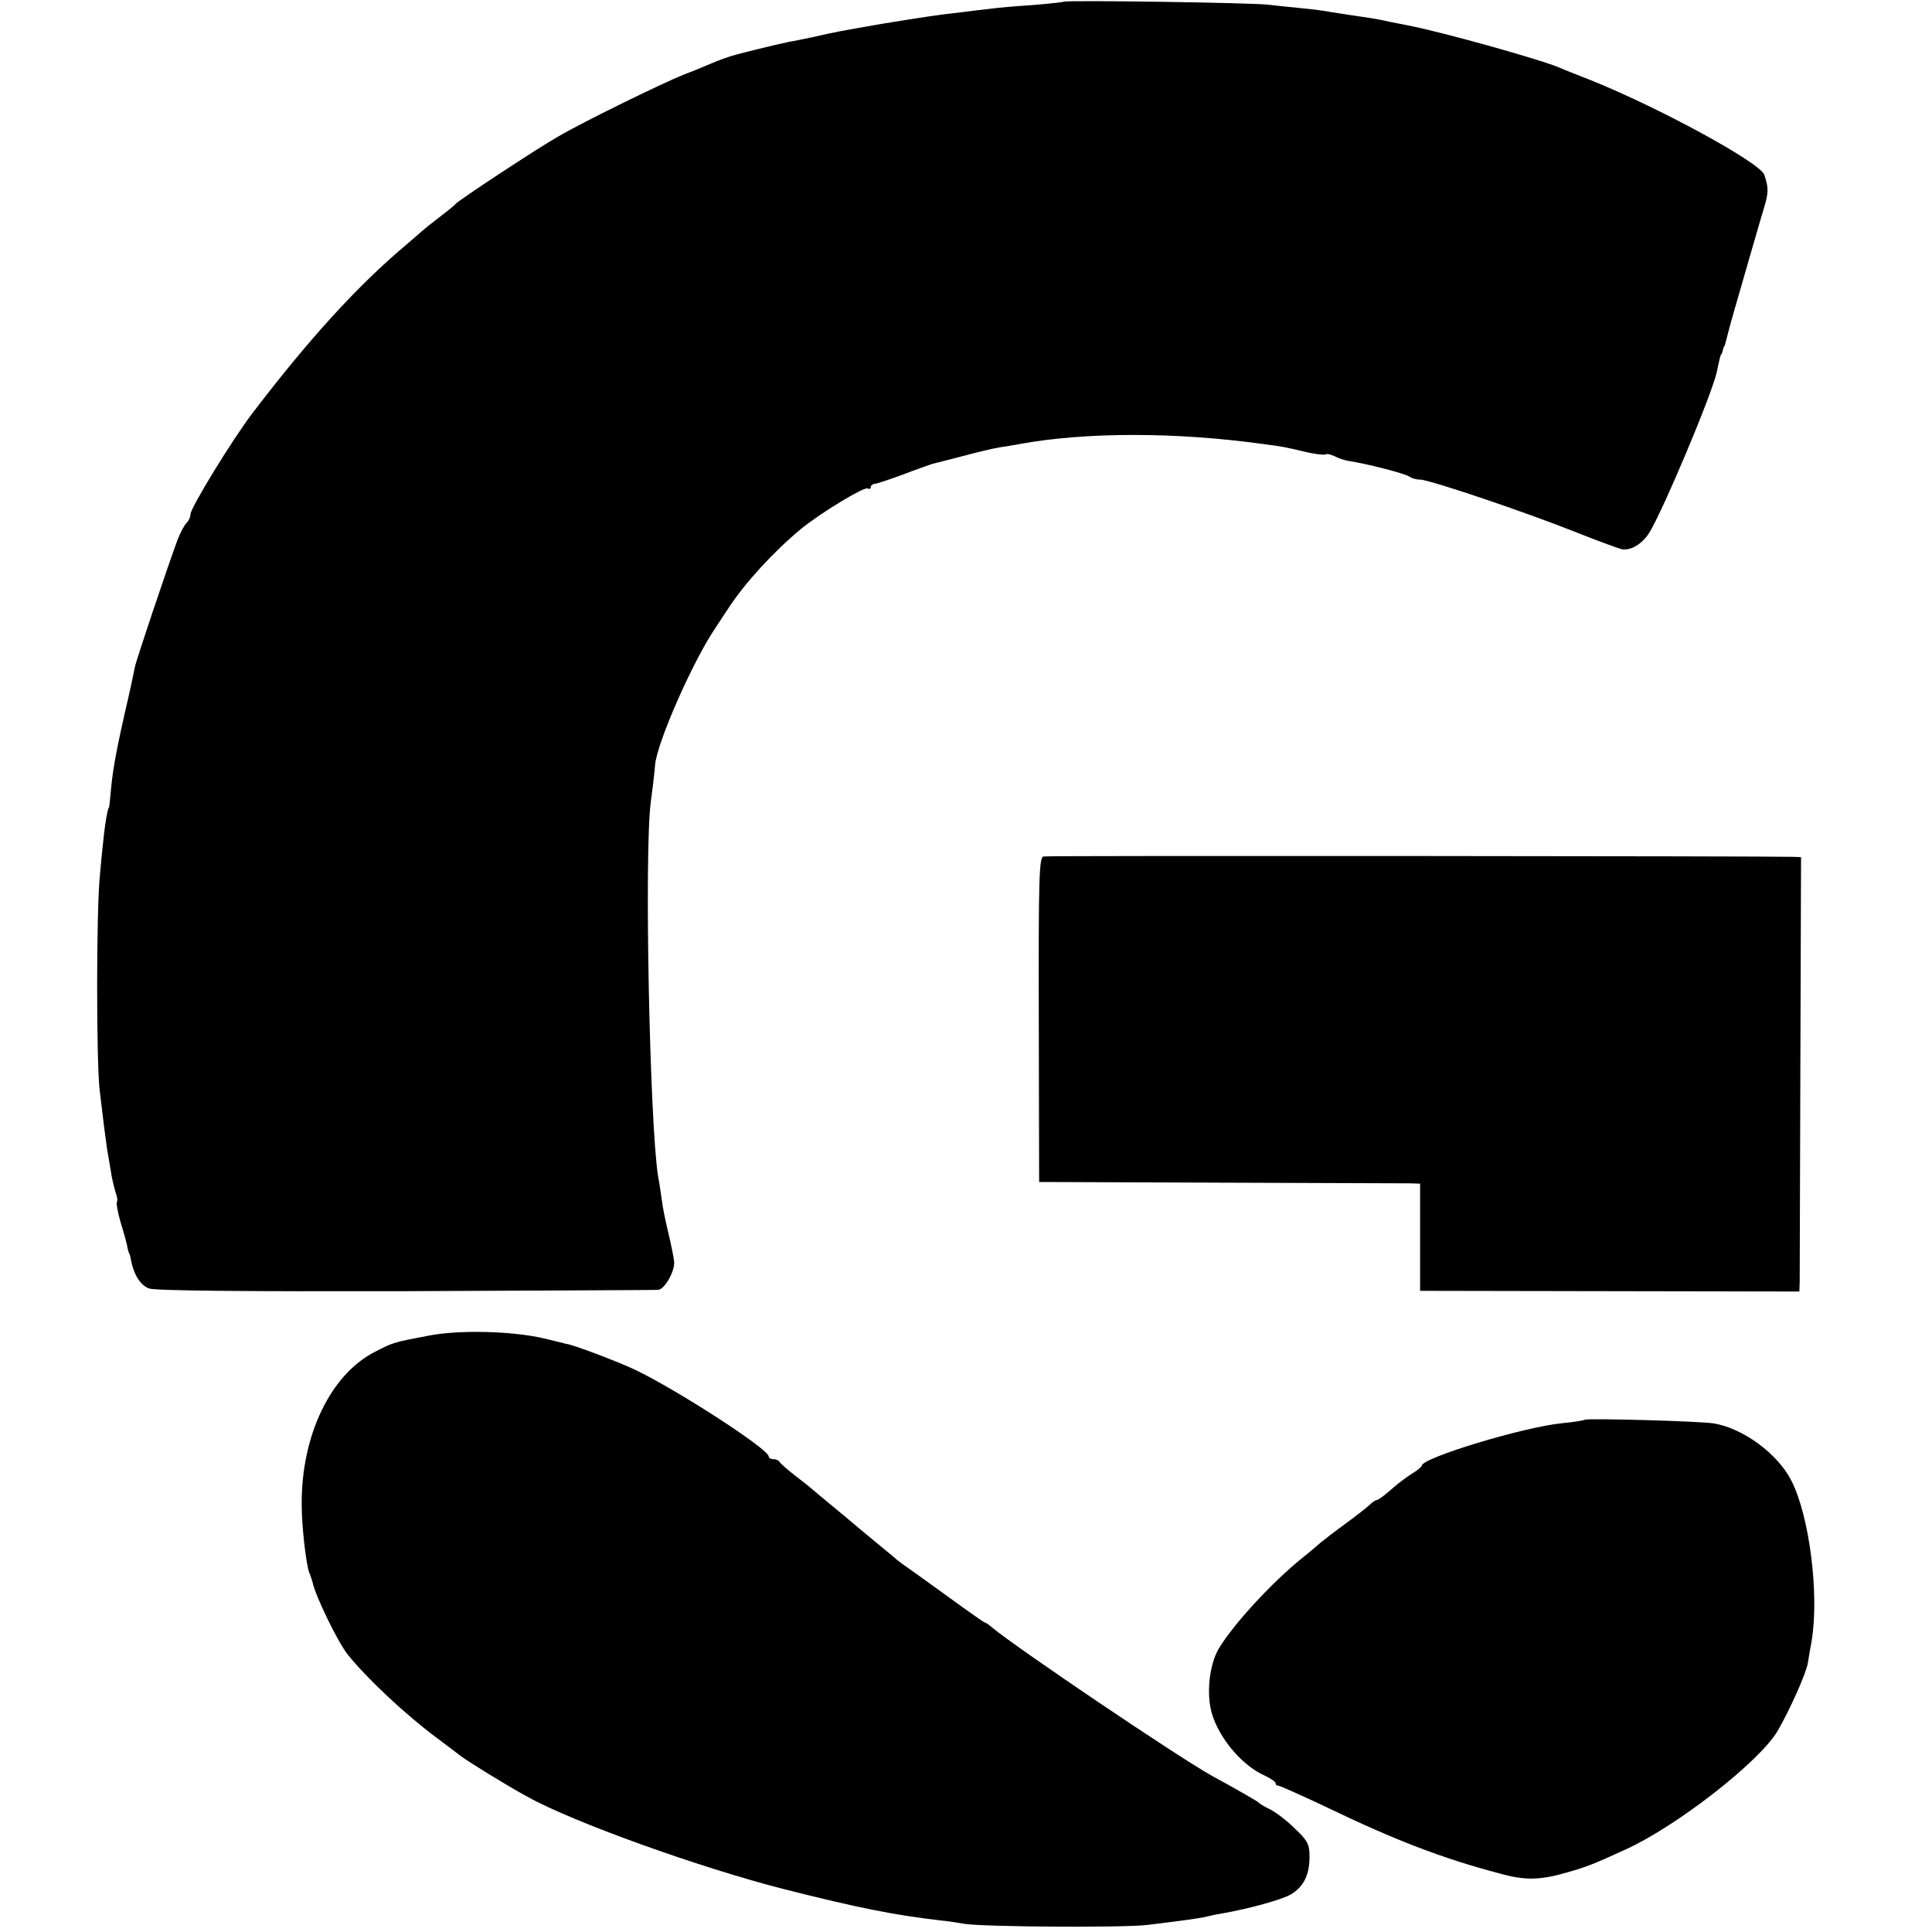
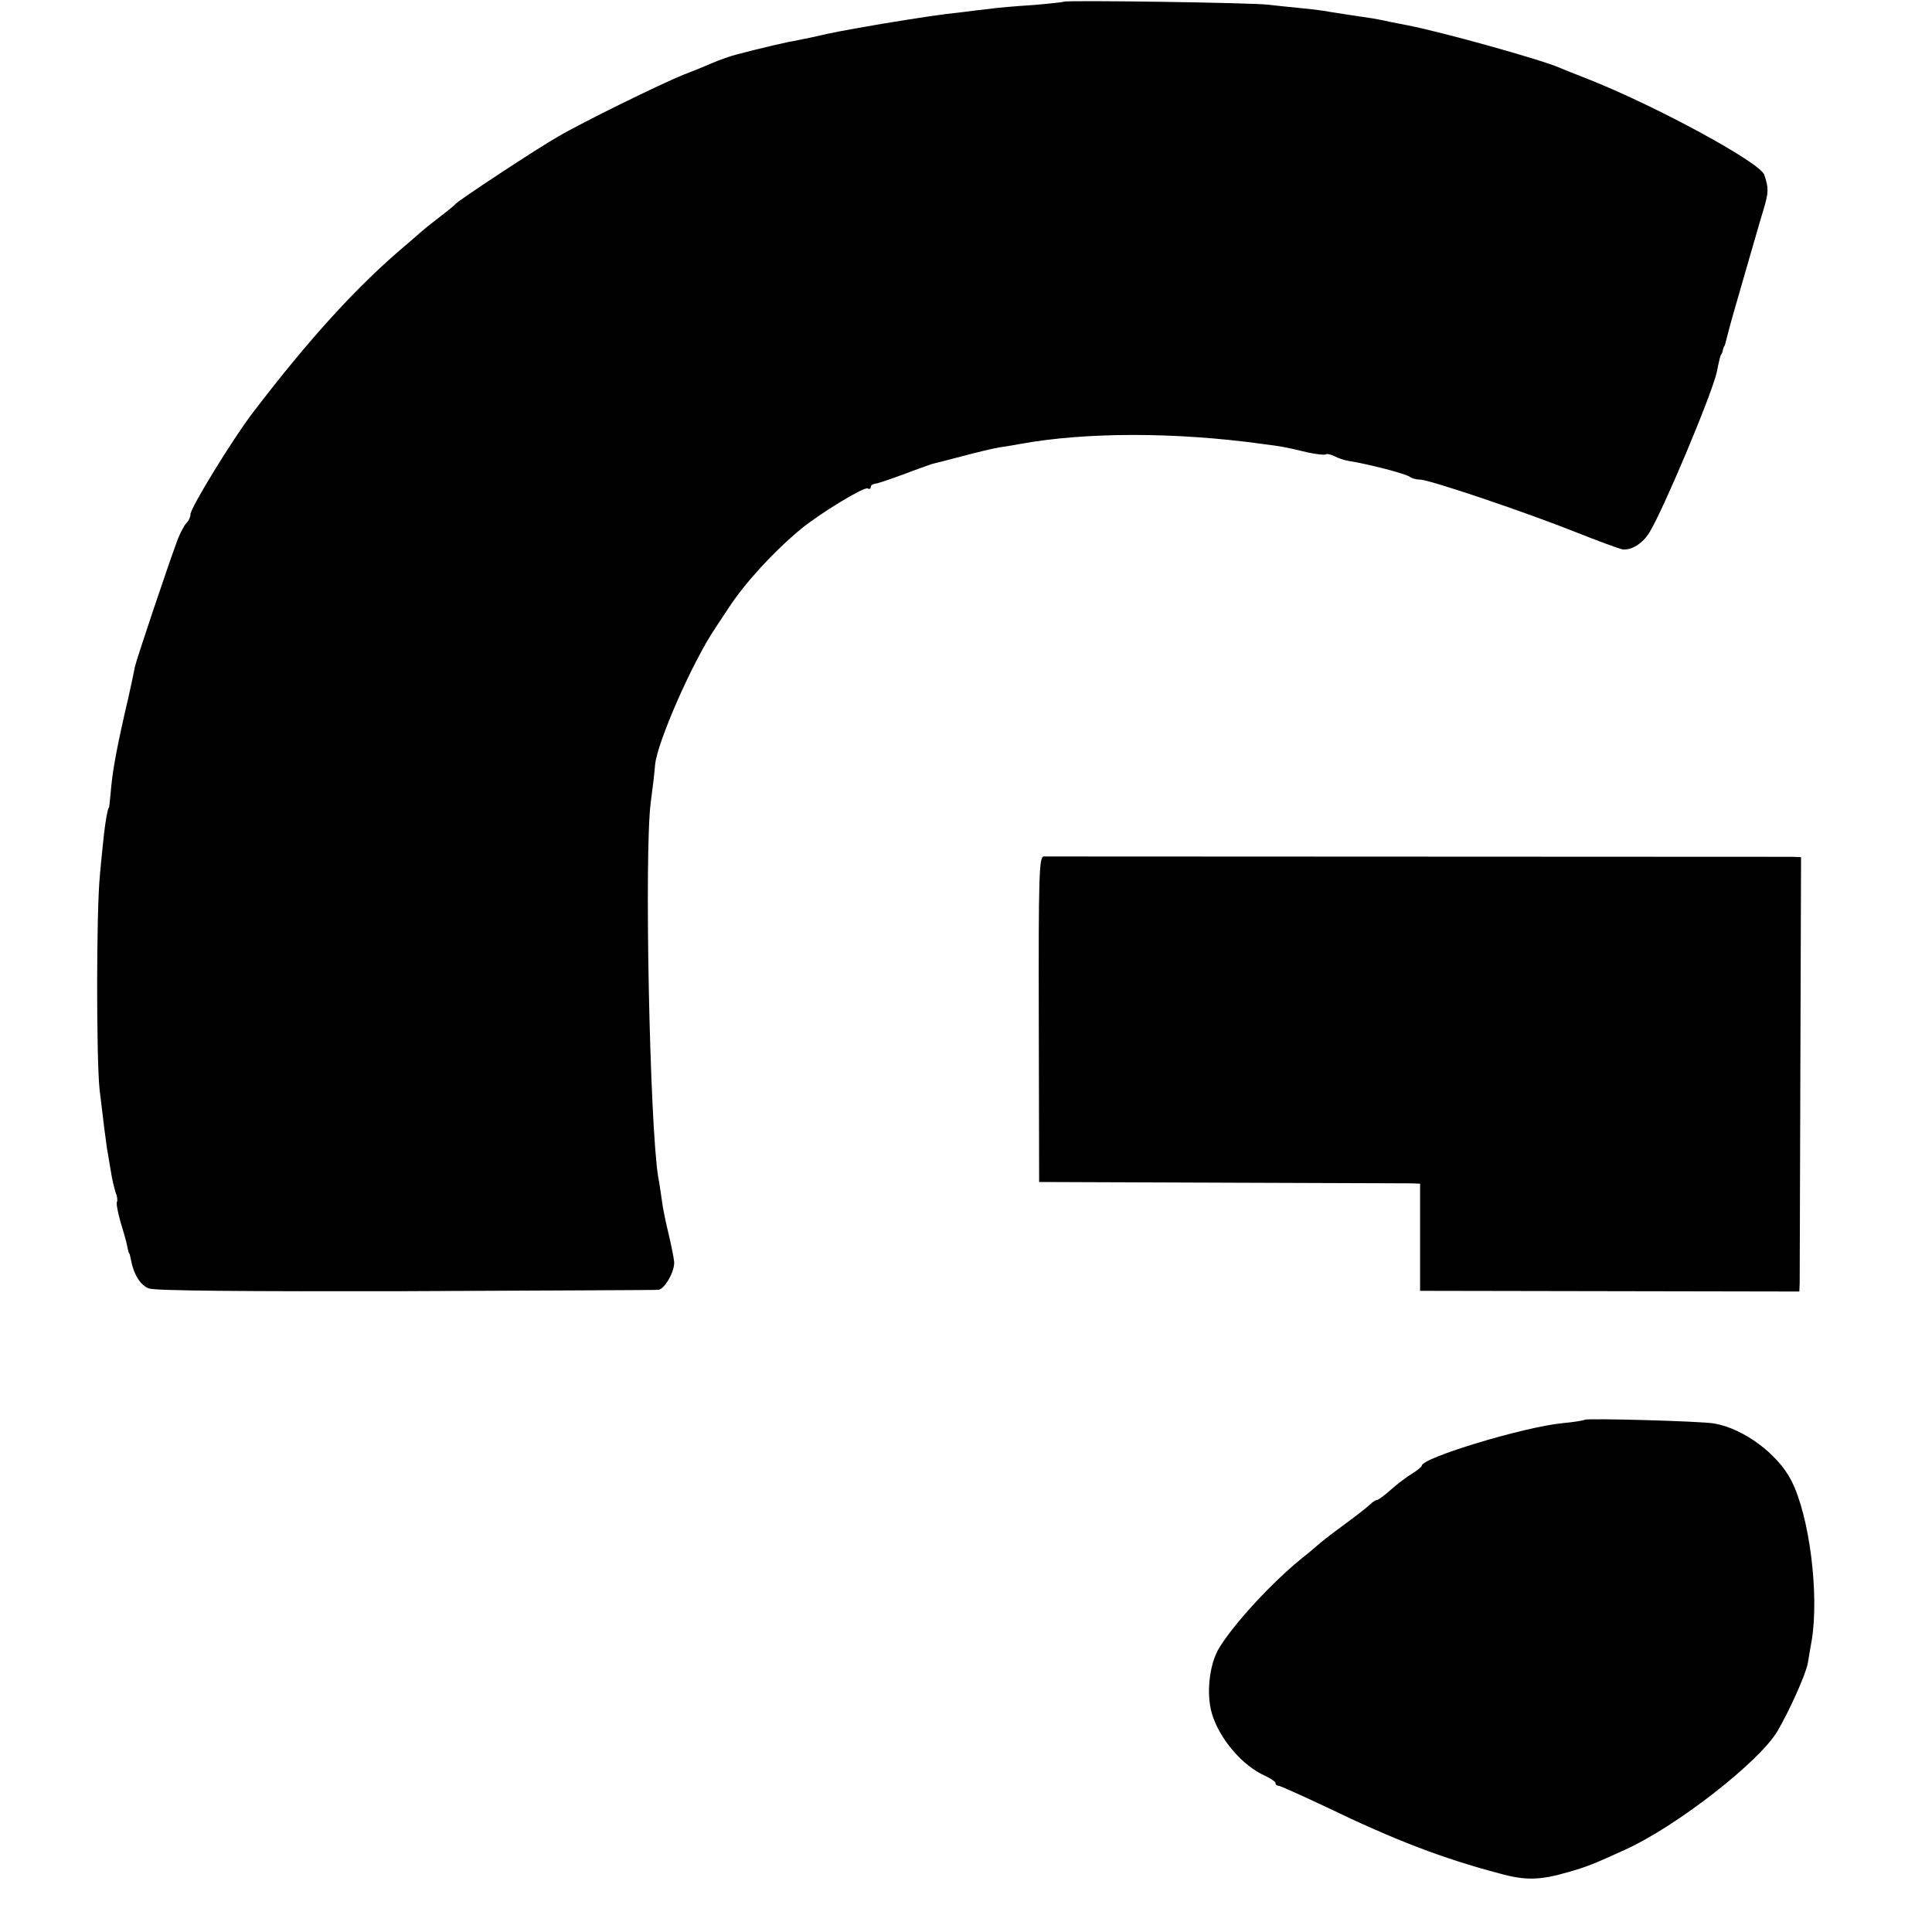
<svg xmlns="http://www.w3.org/2000/svg" version="1.0" width="568pt" height="568pt" viewBox="0 0 568 568" preserveAspectRatio="xMidYMid meet">
  <g transform="translate(0,568) scale(0.1,-0.1)" fill="#000000" stroke="none">
    <path d="M3128 5675 c-1 -1 -43 -6 -93 -10 -49 -3 -106 -8 -125 -11 -19 -2 -53 -6 -75 -9 -74 -8 -119 -15 -242 -35 -132 -23 -137 -24 -203 -39 -25 -5 -56 -12 -70 -14 -39 -8 -163 -38 -180 -45 -8 -3 -17 -6 -20 -7 -3 -1 -16 -6 -30 -12 -14 -6 -49 -21 -79 -32 -67 -27 -298 -140 -371 -183 -60 -34 -292 -187 -300 -197 -3 -4 -25 -22 -50 -41 -25 -19 -47 -37 -50 -40 -3 -3 -23 -20 -45 -39 -144 -121 -286 -277 -453 -496 -58 -76 -182 -278 -182 -297 0 -8 -5 -19 -12 -26 -6 -6 -18 -28 -26 -49 -31 -84 -122 -355 -126 -376 -2 -12 -15 -74 -30 -137 -28 -125 -36 -174 -41 -235 -2 -22 -4 -40 -5 -40 -3 0 -10 -40 -14 -75 -2 -19 -8 -73 -12 -120 -11 -101 -11 -549 -1 -635 11 -94 18 -148 22 -175 3 -14 7 -43 11 -64 3 -22 10 -49 14 -62 5 -12 6 -24 4 -27 -3 -3 2 -31 11 -62 10 -32 19 -65 20 -74 2 -9 4 -16 5 -16 1 0 3 -8 5 -19 8 -43 28 -75 53 -84 18 -7 285 -9 757 -8 402 2 735 3 741 4 19 3 48 55 46 82 -1 13 -9 51 -17 85 -8 33 -17 76 -19 95 -3 19 -7 51 -11 70 -25 155 -41 948 -22 1100 5 36 11 86 13 112 6 65 110 303 178 403 14 22 32 48 39 59 47 72 132 165 212 231 56 46 186 125 196 119 5 -3 9 -1 9 4 0 5 6 9 13 10 6 0 44 13 82 27 39 15 77 28 85 31 8 2 49 12 90 23 41 11 91 23 110 26 19 3 46 7 60 10 194 35 456 35 710 0 62 -8 67 -9 134 -25 27 -6 51 -8 54 -6 2 3 14 0 25 -5 11 -6 29 -12 41 -14 58 -9 170 -38 181 -47 5 -4 18 -8 30 -8 27 0 314 -97 459 -155 65 -26 126 -48 135 -50 27 -4 60 17 80 49 41 67 182 402 198 471 8 39 11 50 13 53 2 1 4 7 5 12 1 6 3 11 5 13 1 1 3 9 5 17 2 8 12 47 23 85 53 183 73 254 87 300 15 50 15 62 2 101 -12 36 -312 199 -512 279 -38 15 -79 31 -90 36 -55 24 -349 106 -449 125 -12 2 -34 7 -51 10 -16 4 -39 8 -50 10 -36 5 -99 15 -125 19 -14 3 -52 8 -85 11 -33 3 -76 8 -95 10 -40 6 -596 14 -602 9z" />
-     <path d="M3068 3162 c-13 -2 -15 -61 -14 -480 l1 -477 535 -2 c294 -1 546 -2 560 -2 l25 -1 0 -157 0 -158 558 -1 557 -1 1 26 c0 14 1 302 2 638 l2 613 -25 1 c-74 2 -2189 4 -2202 1z" />
-     <path d="M1259 1753 c-101 -19 -104 -20 -156 -47 -131 -66 -218 -247 -216 -451 0 -63 13 -174 22 -198 5 -12 9 -25 10 -29 8 -40 74 -175 103 -212 57 -71 170 -177 263 -246 33 -25 64 -48 70 -53 23 -17 134 -86 195 -119 134 -75 511 -210 755 -272 217 -55 323 -76 460 -92 22 -2 54 -7 70 -10 56 -9 470 -12 540 -3 114 14 142 18 167 23 12 3 34 8 48 10 81 14 179 41 206 57 37 23 54 57 54 111 0 36 -6 47 -43 82 -23 23 -56 48 -72 56 -17 8 -32 17 -35 21 -3 3 -63 38 -135 77 -104 58 -573 375 -648 437 -9 8 -19 15 -22 15 -2 0 -49 33 -104 73 -54 39 -109 79 -121 87 -12 8 -28 20 -34 25 -6 6 -36 30 -66 55 -30 25 -57 47 -60 50 -3 3 -30 25 -60 50 -30 25 -57 47 -60 50 -3 3 -25 21 -50 40 -25 19 -46 38 -48 42 -2 4 -10 8 -18 8 -8 0 -14 4 -14 8 0 22 -273 198 -393 255 -48 23 -185 75 -202 76 -3 1 -6 1 -7 2 -4 1 -26 6 -58 14 -93 22 -252 26 -341 8z" />
+     <path d="M3068 3162 c-13 -2 -15 -61 -14 -480 l1 -477 535 -2 c294 -1 546 -2 560 -2 l25 -1 0 -157 0 -158 558 -1 557 -1 1 26 c0 14 1 302 2 638 l2 613 -25 1 z" />
    <path d="M4659 1506 c-2 -2 -32 -7 -65 -10 -114 -11 -414 -102 -414 -125 0 -3 -13 -14 -28 -23 -15 -9 -43 -30 -62 -47 -19 -17 -38 -31 -42 -31 -4 0 -13 -6 -20 -13 -7 -7 -40 -33 -73 -57 -33 -24 -65 -49 -71 -54 -7 -6 -31 -27 -55 -46 -92 -74 -204 -197 -246 -267 -28 -48 -37 -134 -20 -191 22 -74 90 -154 157 -183 16 -8 30 -17 30 -21 0 -5 4 -8 9 -8 4 0 69 -29 143 -64 199 -96 340 -150 507 -194 75 -21 119 -20 201 4 53 15 74 23 170 67 151 69 393 258 446 348 36 62 84 169 89 200 3 19 8 48 11 64 23 136 -6 369 -60 473 -40 78 -140 152 -226 167 -39 7 -375 16 -381 11z" />
  </g>
</svg>